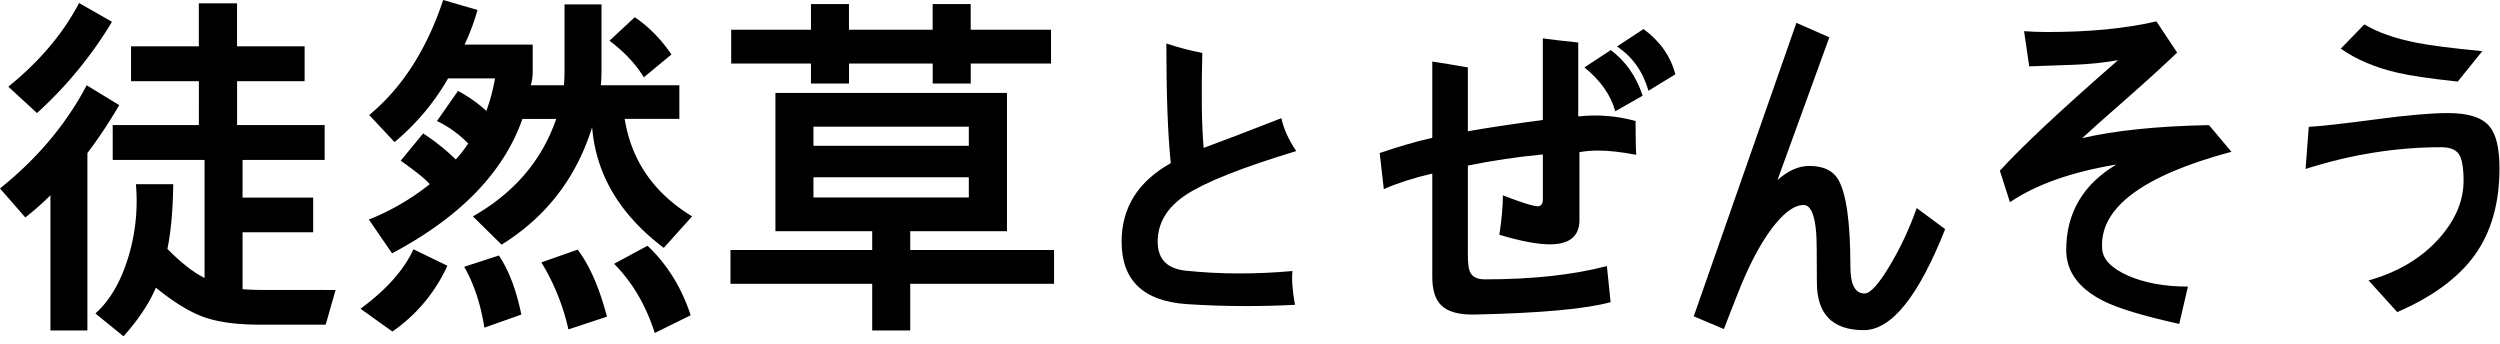
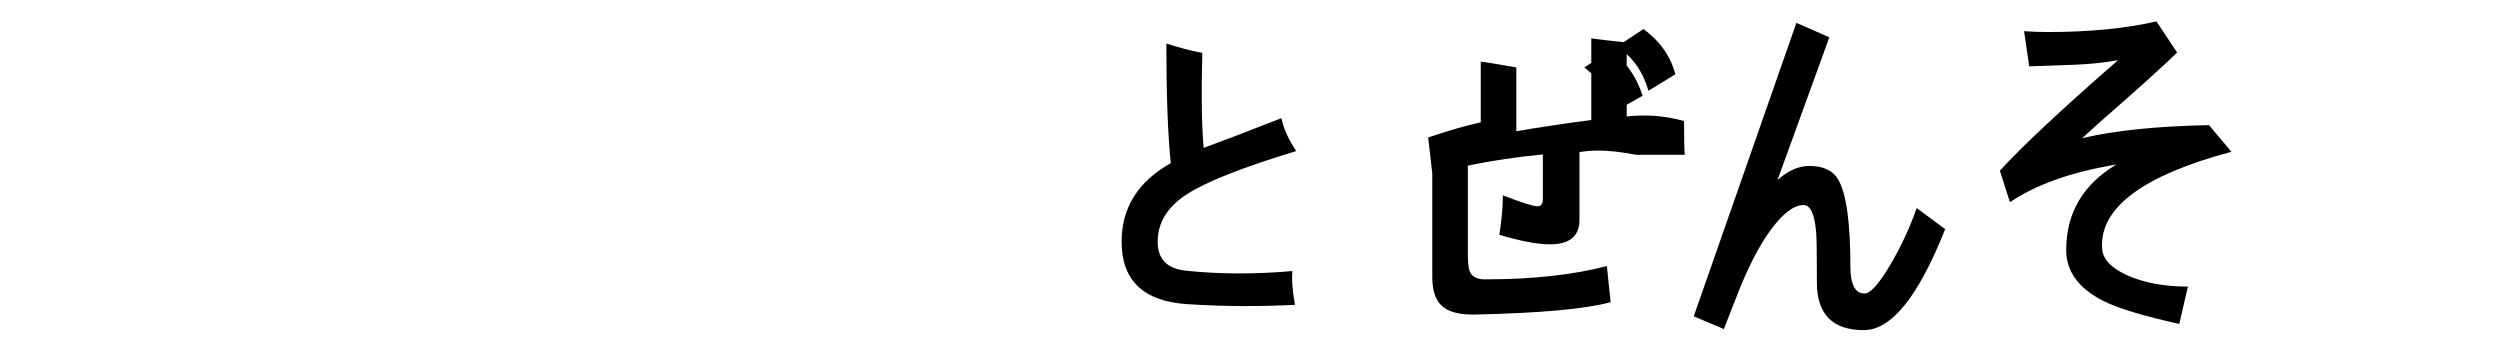
<svg xmlns="http://www.w3.org/2000/svg" width="276" height="38" viewBox="0 0 73.025 10.054">
  <g aria-label="徒然草とぜんそう">
-     <path d="M3.271.636a11.793 11.793 0 0 1-2.19 2.666l-.838-.77C1.153 1.796 1.842.982 2.31.088ZM9.803 8.47l-.29 1.013H7.577c-.675 0-1.221-.076-1.638-.227-.413-.152-.875-.436-1.385-.853-.203.469-.519.942-.946 1.42l-.821-.666c.375-.337.67-.807.883-1.41a5.63 5.63 0 0 0 .3-2.367h1.09c-.01.761-.067 1.392-.17 1.89.393.4.754.684 1.085.849V4.672H3.292V3.654h2.517V2.372H3.828V1.354h1.98V.098h1.116v1.256h1.974v1.018H6.925v1.282h2.558v1.018H7.085v1.1h2.063v1.013H7.085v1.664c.23.014.41.02.538.02zm-6.32-5.4c-.303.517-.613.983-.93 1.4v5.183h-1.08V5.705a7.967 7.967 0 0 1-.734.646L0 5.504c1.092-.875 1.936-1.88 2.532-3.013Zm16.733 3.25-.827.92c-1.285-.971-1.982-2.146-2.093-3.524-.461 1.478-1.343 2.622-2.645 3.43l-.838-.826c1.206-.685 2.017-1.634 2.434-2.847h-.987c-.547 1.56-1.817 2.869-3.808 3.927l-.677-.987a7.009 7.009 0 0 0 1.777-1.033c-.117-.141-.399-.37-.847-.687l.656-.796c.338.22.655.473.951.76.117-.121.238-.277.362-.466a3.166 3.166 0 0 0-.91-.656l.615-.88c.313.17.589.365.827.585.113-.307.198-.623.253-.95h-1.37a6.858 6.858 0 0 1-1.565 1.86l-.739-.79c.961-.796 1.681-1.916 2.16-3.36l1.003.29a6.366 6.366 0 0 1-.378 1.013h1.99v.795c0 .138-.019.269-.057.393h.967c.013-.1.02-.255.02-.465V.129h1.08v1.85c0 .235-.007.405-.02.512h2.294v.982h-1.597c.197 1.22.853 2.169 1.97 2.847zm-.605-4.728-.806.667c-.227-.38-.56-.736-1.002-1.07l.739-.687c.417.285.773.649 1.07 1.09zm.564 7.617-1.05.517c-.258-.81-.654-1.483-1.188-2.02l.977-.528c.575.545.995 1.222 1.26 2.03zm-7.107-1.447a4.694 4.694 0 0 1-1.607 1.922l-.93-.666c.758-.558 1.273-1.137 1.545-1.737zm4.661 1.488-1.126.372a6.41 6.41 0 0 0-.79-1.958l1.059-.372c.348.455.634 1.107.857 1.958zm-2.5-.062-1.08.383c-.11-.693-.307-1.285-.59-1.778l1.013-.33c.29.43.508 1.005.656 1.725Zm15.472-7.333h-2.346v.584h-1.111v-.584H24.8v.584h-1.112v-.584h-2.33V.868h2.33v-.75h1.11v.75h2.445v-.75h1.111v.75H30.7zm.088 6.434h-4.201v1.364h-1.111V8.289h-4.14v-.987h4.14v-.548H22.65v-4.04h6.764v4.04h-2.826v.548h4.201zm-2.49-4.03v-.56h-4.538v.559Zm0 1.508v-.59h-4.538v.59Z" />
-     <path d="M37.995 4.545q-2.372.719-3.22 1.277-.827.547-.827 1.37 0 .764.827.847 1.478.155 3.11.01-.04.351.073.987-.723.036-1.431.036-.884 0-1.731-.057-1.902-.129-1.902-1.824 0-1.488 1.437-2.294-.13-1.23-.13-3.494.554.181 1.05.274-.047 1.814.04 2.775.709-.258 2.27-.868.093.45.434.961zm11.074-2.243-.785.481q-.248-.853-.92-1.292l.775-.511q.724.532.93 1.323zm-.956.626-.8.455q-.187-.703-.9-1.282l.77-.506q.656.49.93 1.333zm-.186 1.726q-.65-.124-1.106-.124-.3 0-.553.046v1.98q0 .713-.863.713-.547 0-1.477-.28.103-.666.103-1.152.822.32 1.013.32.155 0 .155-.201V4.643q-1.111.104-2.191.326v2.573q0 .388.057.522.098.228.439.228 2.077 0 3.565-.388 0 .031.109 1.054-1.096.3-3.974.362h-.067q-.636 0-.91-.274-.258-.253-.258-.827V5.202q-.806.186-1.416.454l-.12-1.054q.849-.29 1.536-.444V1.93q.336.047 1.039.171v1.865q.847-.15 2.19-.33V1.253q.326.047 1.034.12v2.16q.858-.094 1.675.134 0 .723.02.987zm9.023 2.171q-1.167 2.95-2.377 2.95-1.37 0-1.37-1.395 0-1.21-.02-1.452-.067-.807-.367-.807-.418 0-.94.698-.532.713-1.018 1.974l-.372.95-.88-.371L52.605.799l.962.423-1.515 4.17q.46-.413.93-.413.616 0 .848.403.352.615.352 2.533 0 .79.413.79.253 0 .739-.816.47-.786.785-1.68zm8.362-2.26q-3.896 1.045-3.777 2.828.025.465.754.79.734.32 1.752.32l-.253 1.091q-1.582-.351-2.217-.672-1.085-.548-1.085-1.488 0-1.618 1.462-2.496-1.964.326-3.106 1.1l-.294-.92q.98-1.074 3.452-3.229-.61.109-1.272.134-.656.026-1.323.047l-.15-1.028q.31.025.703.025 1.81 0 3.163-.31l.605.91q-.58.558-1.468 1.338-.997.874-1.307 1.163 1.426-.336 3.705-.382z" style="letter-spacing:-1.855px" transform="translate(-.132 -.132)" />
-     <path d="m72.508 1.494-.718.889c-.81-.087-1.397-.173-1.762-.26-.652-.15-1.203-.385-1.654-.702l.688-.708c.396.235.9.412 1.514.533.413.083 1.057.165 1.932.248zm.502 3.42c0 1.013-.238 1.854-.713 2.523-.476.668-1.234 1.228-2.274 1.679l-.837-.925c.86-.241 1.55-.653 2.067-1.235.472-.534.708-1.092.708-1.674 0-.383-.045-.641-.135-.776-.09-.137-.264-.206-.522-.206-1.312 0-2.632.212-3.958.635l.093-1.23c.326-.017.99-.09 1.99-.222.888-.12 1.584-.18 2.087-.18.589 0 .99.13 1.204.392.193.23.29.637.29 1.22z" />
+     <path d="M37.995 4.545q-2.372.719-3.22 1.277-.827.547-.827 1.37 0 .764.827.847 1.478.155 3.11.01-.04.351.073.987-.723.036-1.431.036-.884 0-1.731-.057-1.902-.129-1.902-1.824 0-1.488 1.437-2.294-.13-1.23-.13-3.494.554.181 1.05.274-.047 1.814.04 2.775.709-.258 2.27-.868.093.45.434.961zm11.074-2.243-.785.481q-.248-.853-.92-1.292l.775-.511q.724.532.93 1.323zm-.956.626-.8.455q-.187-.703-.9-1.282l.77-.506q.656.49.93 1.333zm-.186 1.726q-.65-.124-1.106-.124-.3 0-.553.046v1.98q0 .713-.863.713-.547 0-1.477-.28.103-.666.103-1.152.822.32 1.013.32.155 0 .155-.201V4.643q-1.111.104-2.191.326v2.573q0 .388.057.522.098.228.439.228 2.077 0 3.565-.388 0 .031.109 1.054-1.096.3-3.974.362h-.067q-.636 0-.91-.274-.258-.253-.258-.827V5.202l-.12-1.054q.849-.29 1.536-.444V1.93q.336.047 1.039.171v1.865q.847-.15 2.19-.33V1.253q.326.047 1.034.12v2.16q.858-.094 1.675.134 0 .723.02.987zm9.023 2.171q-1.167 2.95-2.377 2.95-1.37 0-1.37-1.395 0-1.21-.02-1.452-.067-.807-.367-.807-.418 0-.94.698-.532.713-1.018 1.974l-.372.95-.88-.371L52.605.799l.962.423-1.515 4.17q.46-.413.93-.413.616 0 .848.403.352.615.352 2.533 0 .79.413.79.253 0 .739-.816.47-.786.785-1.68zm8.362-2.26q-3.896 1.045-3.777 2.828.025.465.754.79.734.32 1.752.32l-.253 1.091q-1.582-.351-2.217-.672-1.085-.548-1.085-1.488 0-1.618 1.462-2.496-1.964.326-3.106 1.1l-.294-.92q.98-1.074 3.452-3.229-.61.109-1.272.134-.656.026-1.323.047l-.15-1.028q.31.025.703.025 1.81 0 3.163-.31l.605.91q-.58.558-1.468 1.338-.997.874-1.307 1.163 1.426-.336 3.705-.382z" style="letter-spacing:-1.855px" transform="translate(-.132 -.132)" />
  </g>
</svg>